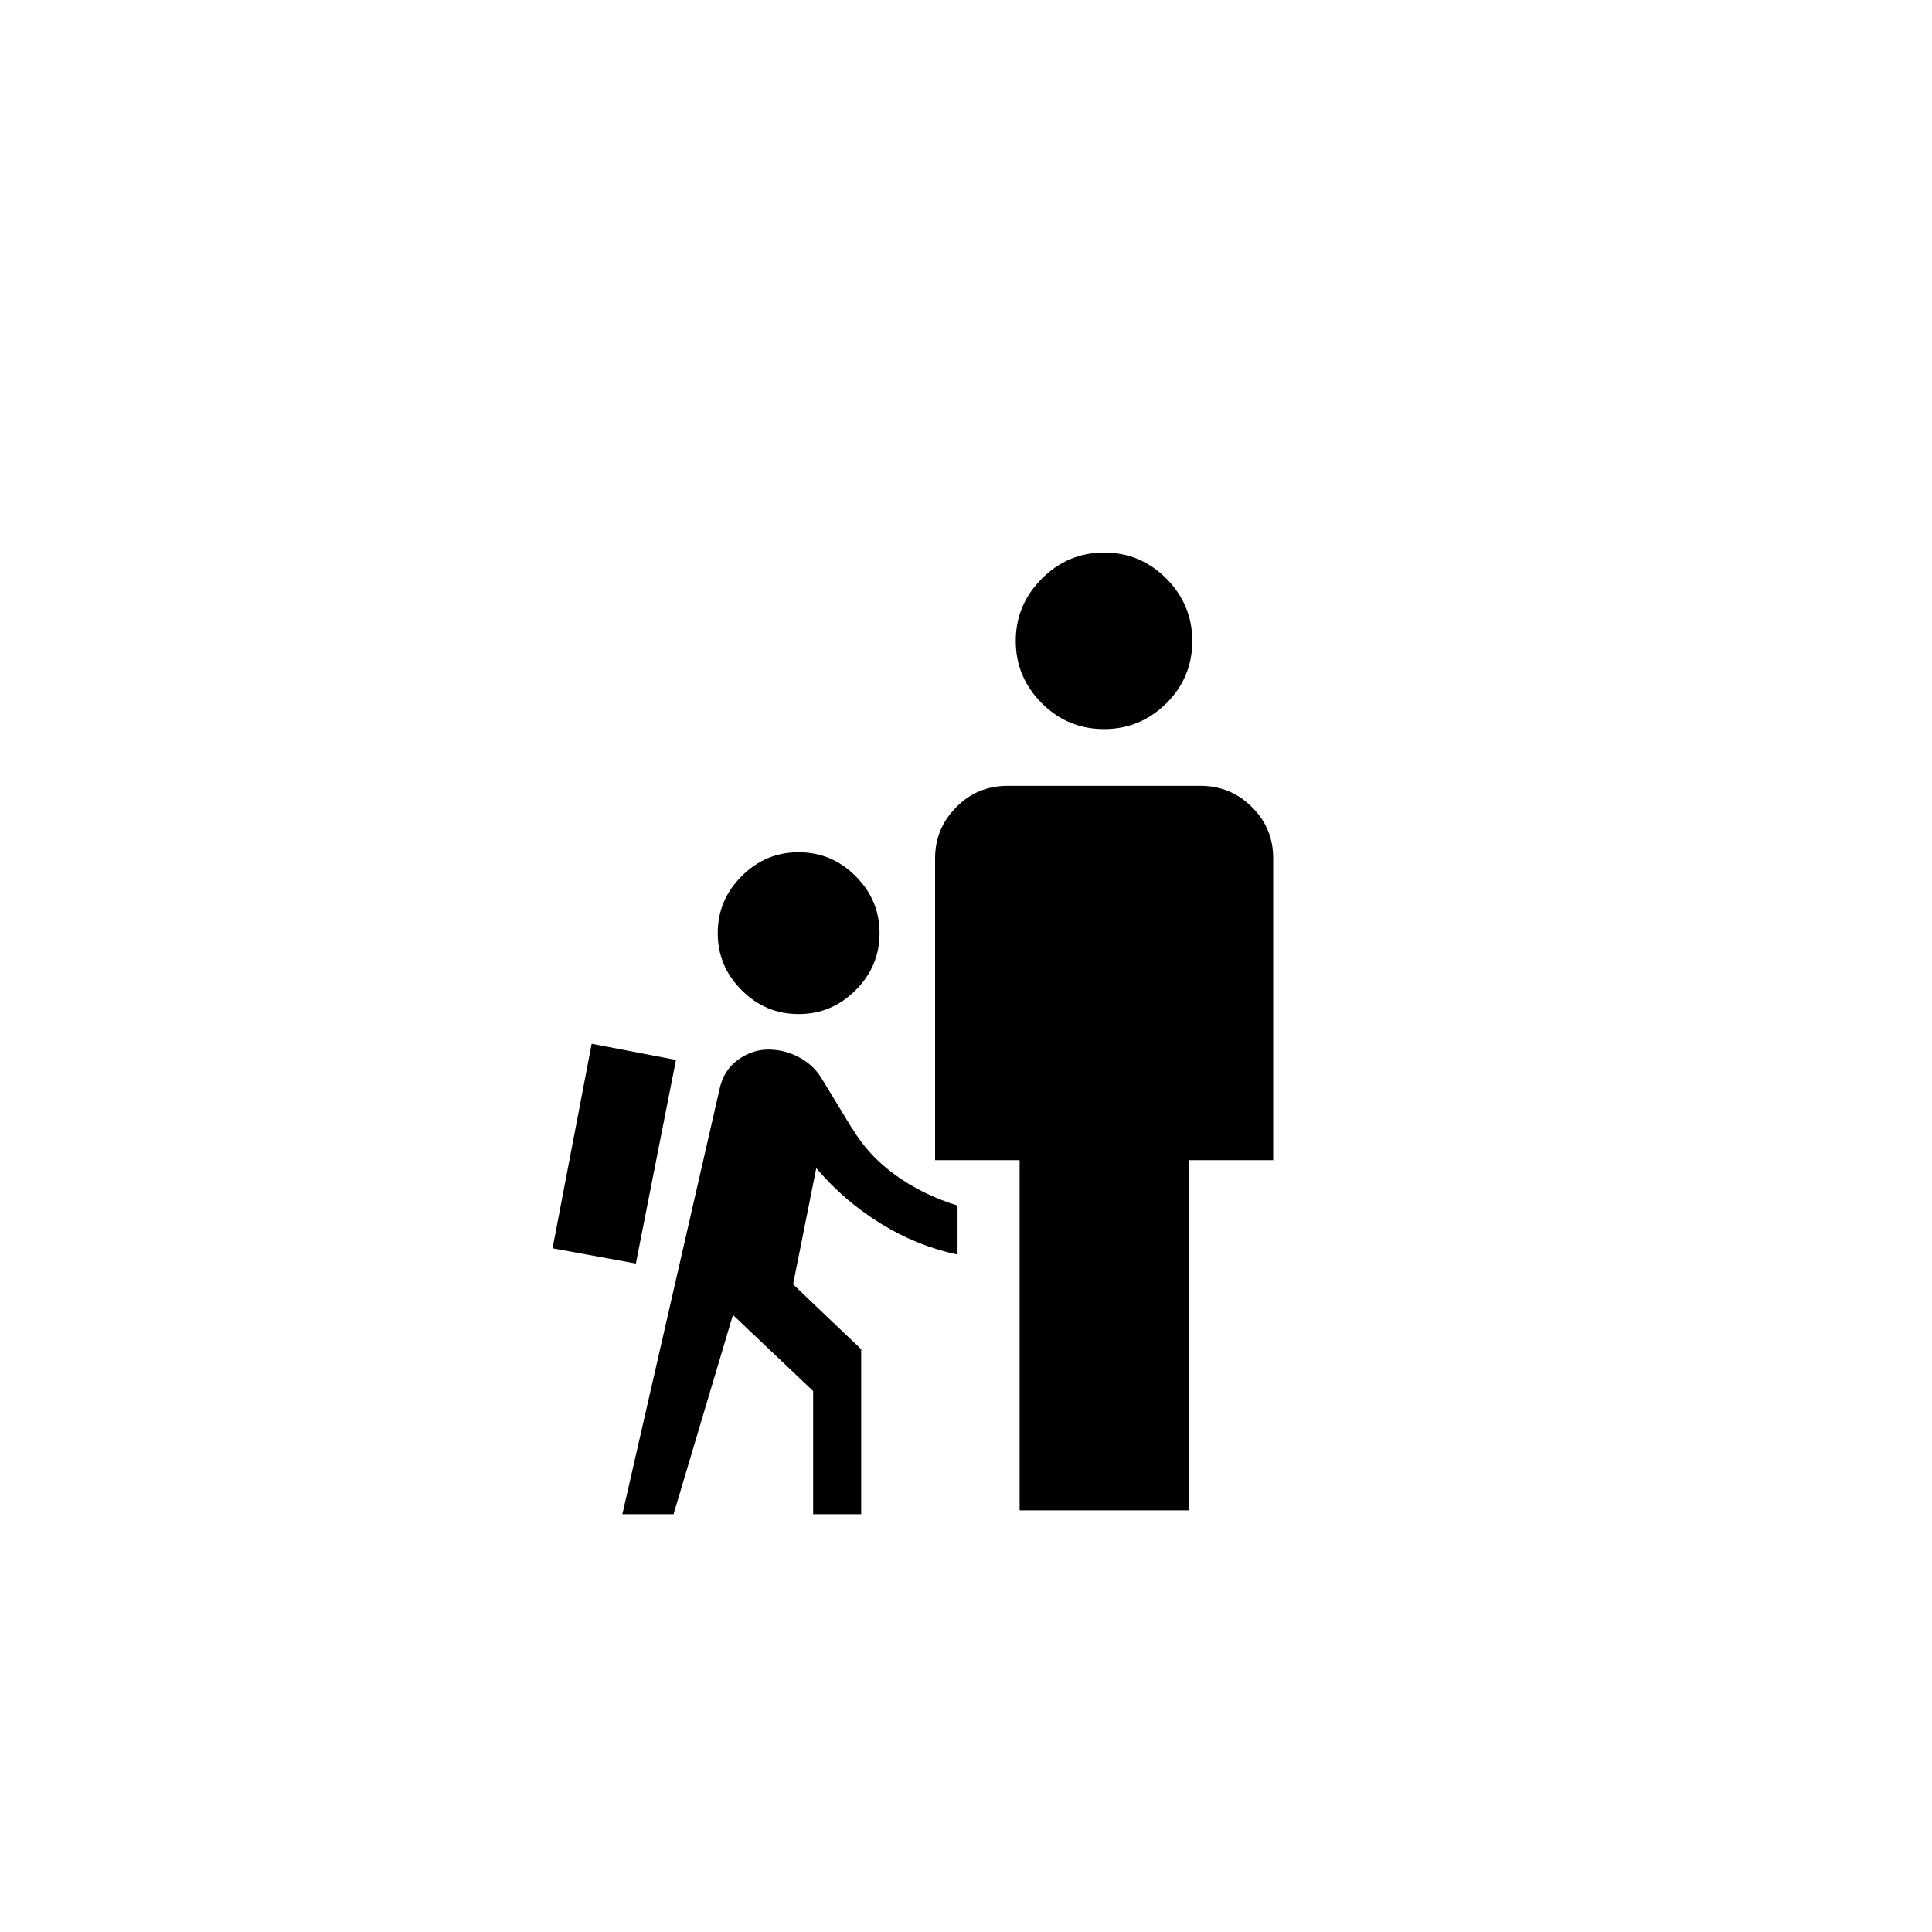
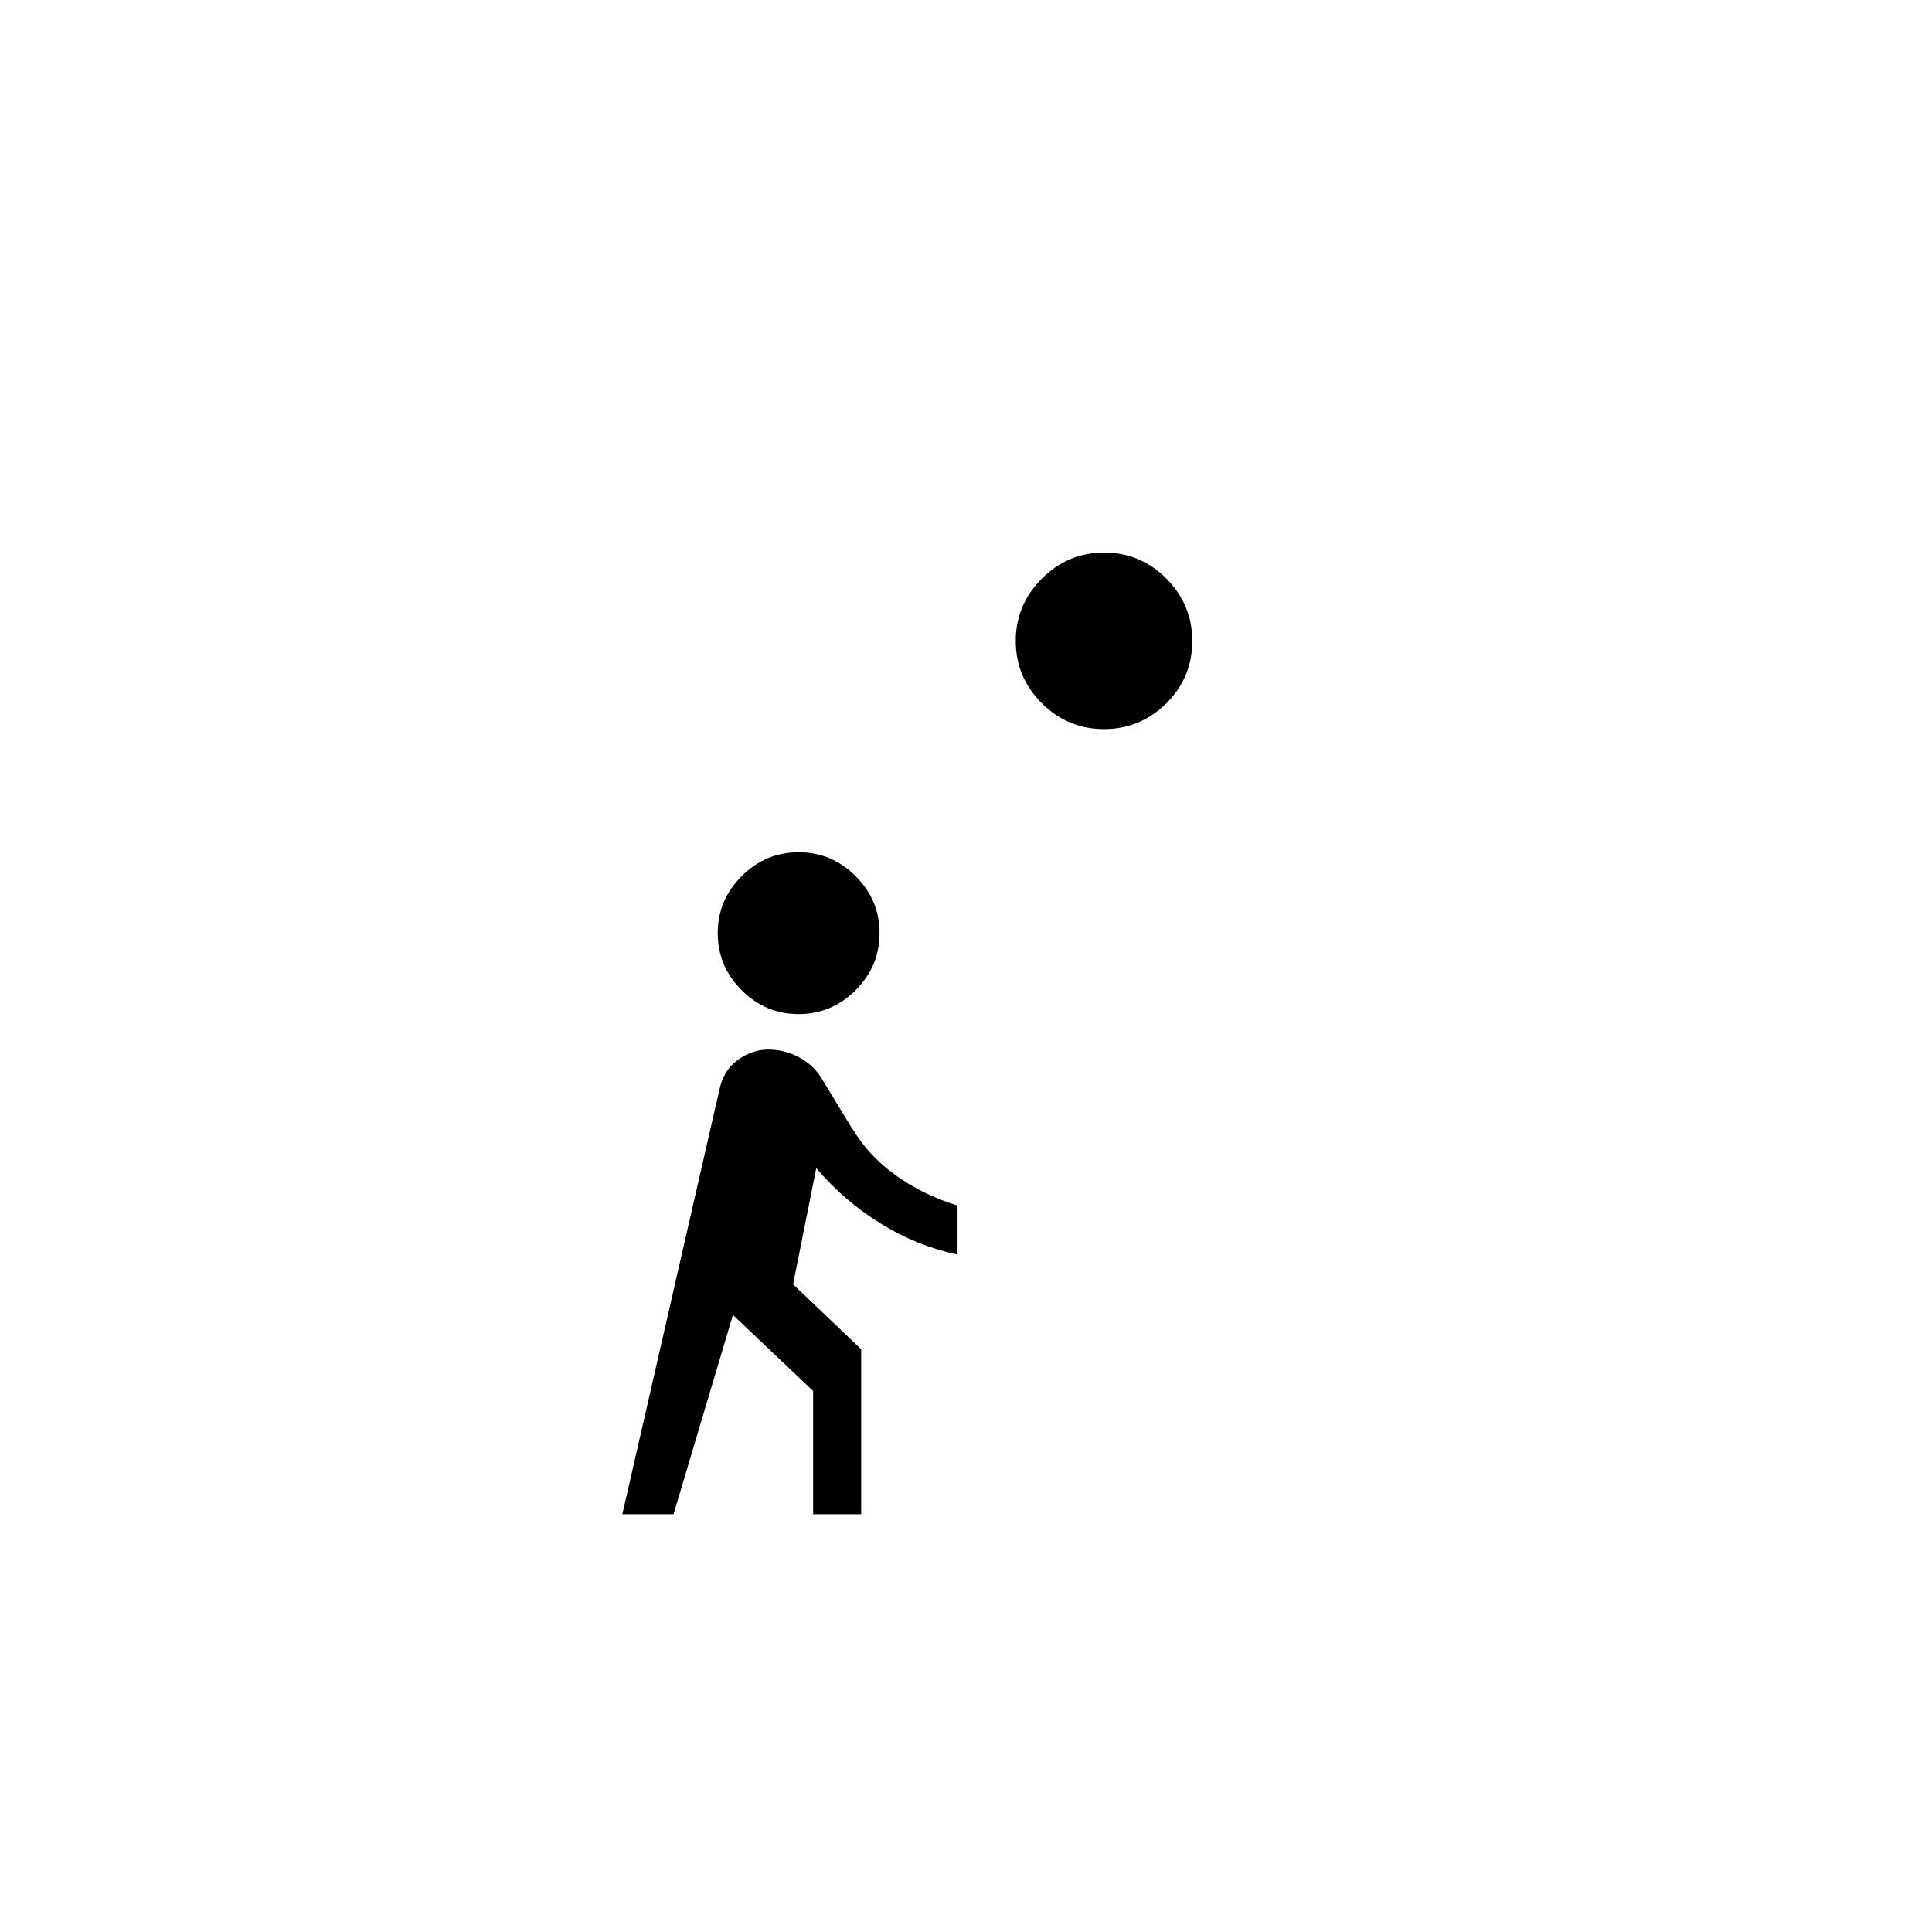
<svg xmlns="http://www.w3.org/2000/svg" id="Ebene_1" viewBox="0 0 80 80">
-   <polygon points="27.99 43.89 24.5 43.22 22.88 51.69 26.33 52.32 27.99 43.89" />
-   <path d="M33.07,41.99c.92,0,1.7-.33,2.36-.99s.99-1.44,.99-2.36-.33-1.7-.99-2.36-1.44-.99-2.36-.99-1.7,.33-2.36,.99-.99,1.44-.99,2.36,.33,1.7,.99,2.36,1.44,.99,2.36,.99Z" />
+   <path d="M33.07,41.99c.92,0,1.7-.33,2.36-.99s.99-1.44,.99-2.36-.33-1.7-.99-2.36-1.44-.99-2.36-.99-1.7,.33-2.36,.99-.99,1.44-.99,2.36,.33,1.7,.99,2.36,1.44,.99,2.36,.99" />
  <path d="M35.29,46.74l-1.29-2.12c-.24-.38-.56-.66-.95-.86-.39-.2-.8-.3-1.24-.3s-.86,.14-1.26,.43-.65,.7-.76,1.23l-4.02,17.58h2.12l2.46-8.25,3.32,3.15v5.1h1.99v-6.83l-2.82-2.69,.96-4.81c.77,.91,1.66,1.67,2.66,2.29,1,.62,2.06,1.05,3.19,1.29v-2.03c-1-.31-1.86-.74-2.61-1.29s-1.32-1.18-1.74-1.89Z" />
  <path d="M45.72,30.19c1,0,1.86-.36,2.58-1.07,.72-.72,1.07-1.58,1.07-2.58s-.36-1.86-1.07-2.58c-.72-.72-1.58-1.08-2.58-1.08s-1.86,.36-2.58,1.08-1.08,1.58-1.08,2.58,.36,1.86,1.08,2.58,1.58,1.07,2.58,1.07Z" />
-   <path d="M51.84,33.42c-.58-.58-1.29-.88-2.12-.88h-8c-.83,0-1.54,.29-2.12,.88-.58,.58-.88,1.29-.88,2.12v12.5h3.5v14.5h7v-14.5h3.5v-12.5c0-.83-.29-1.54-.88-2.12Z" />
</svg>